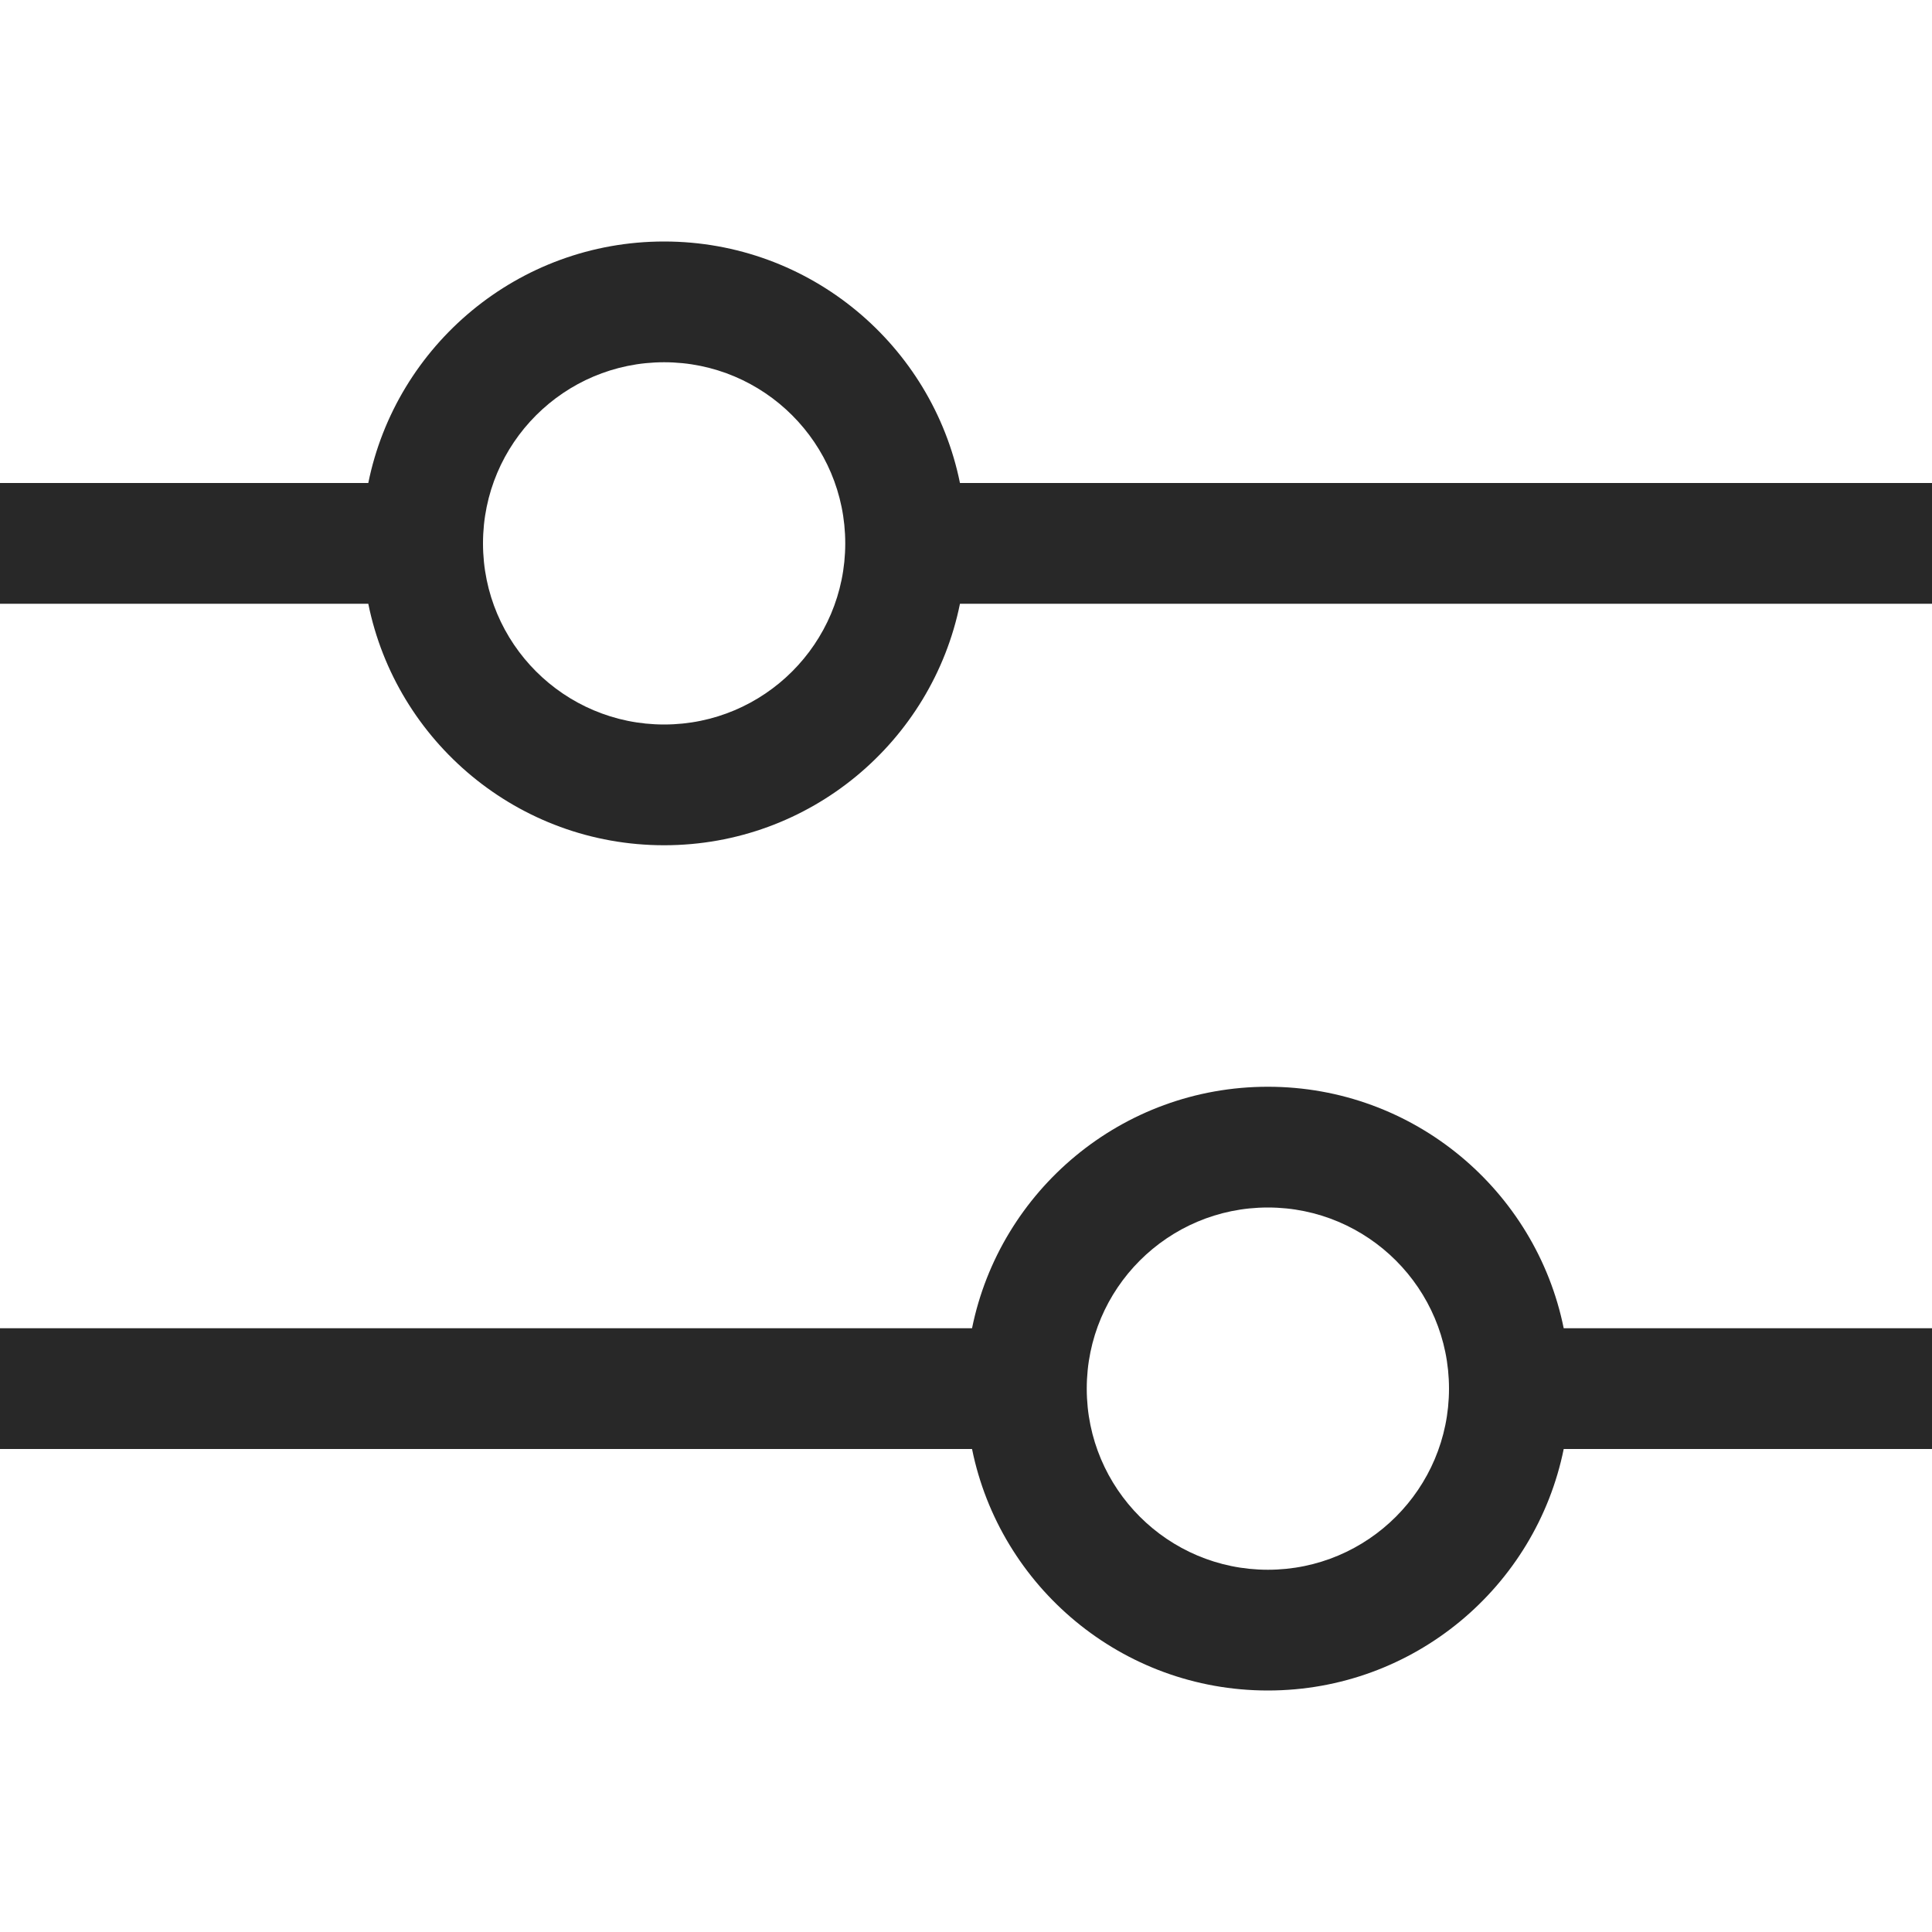
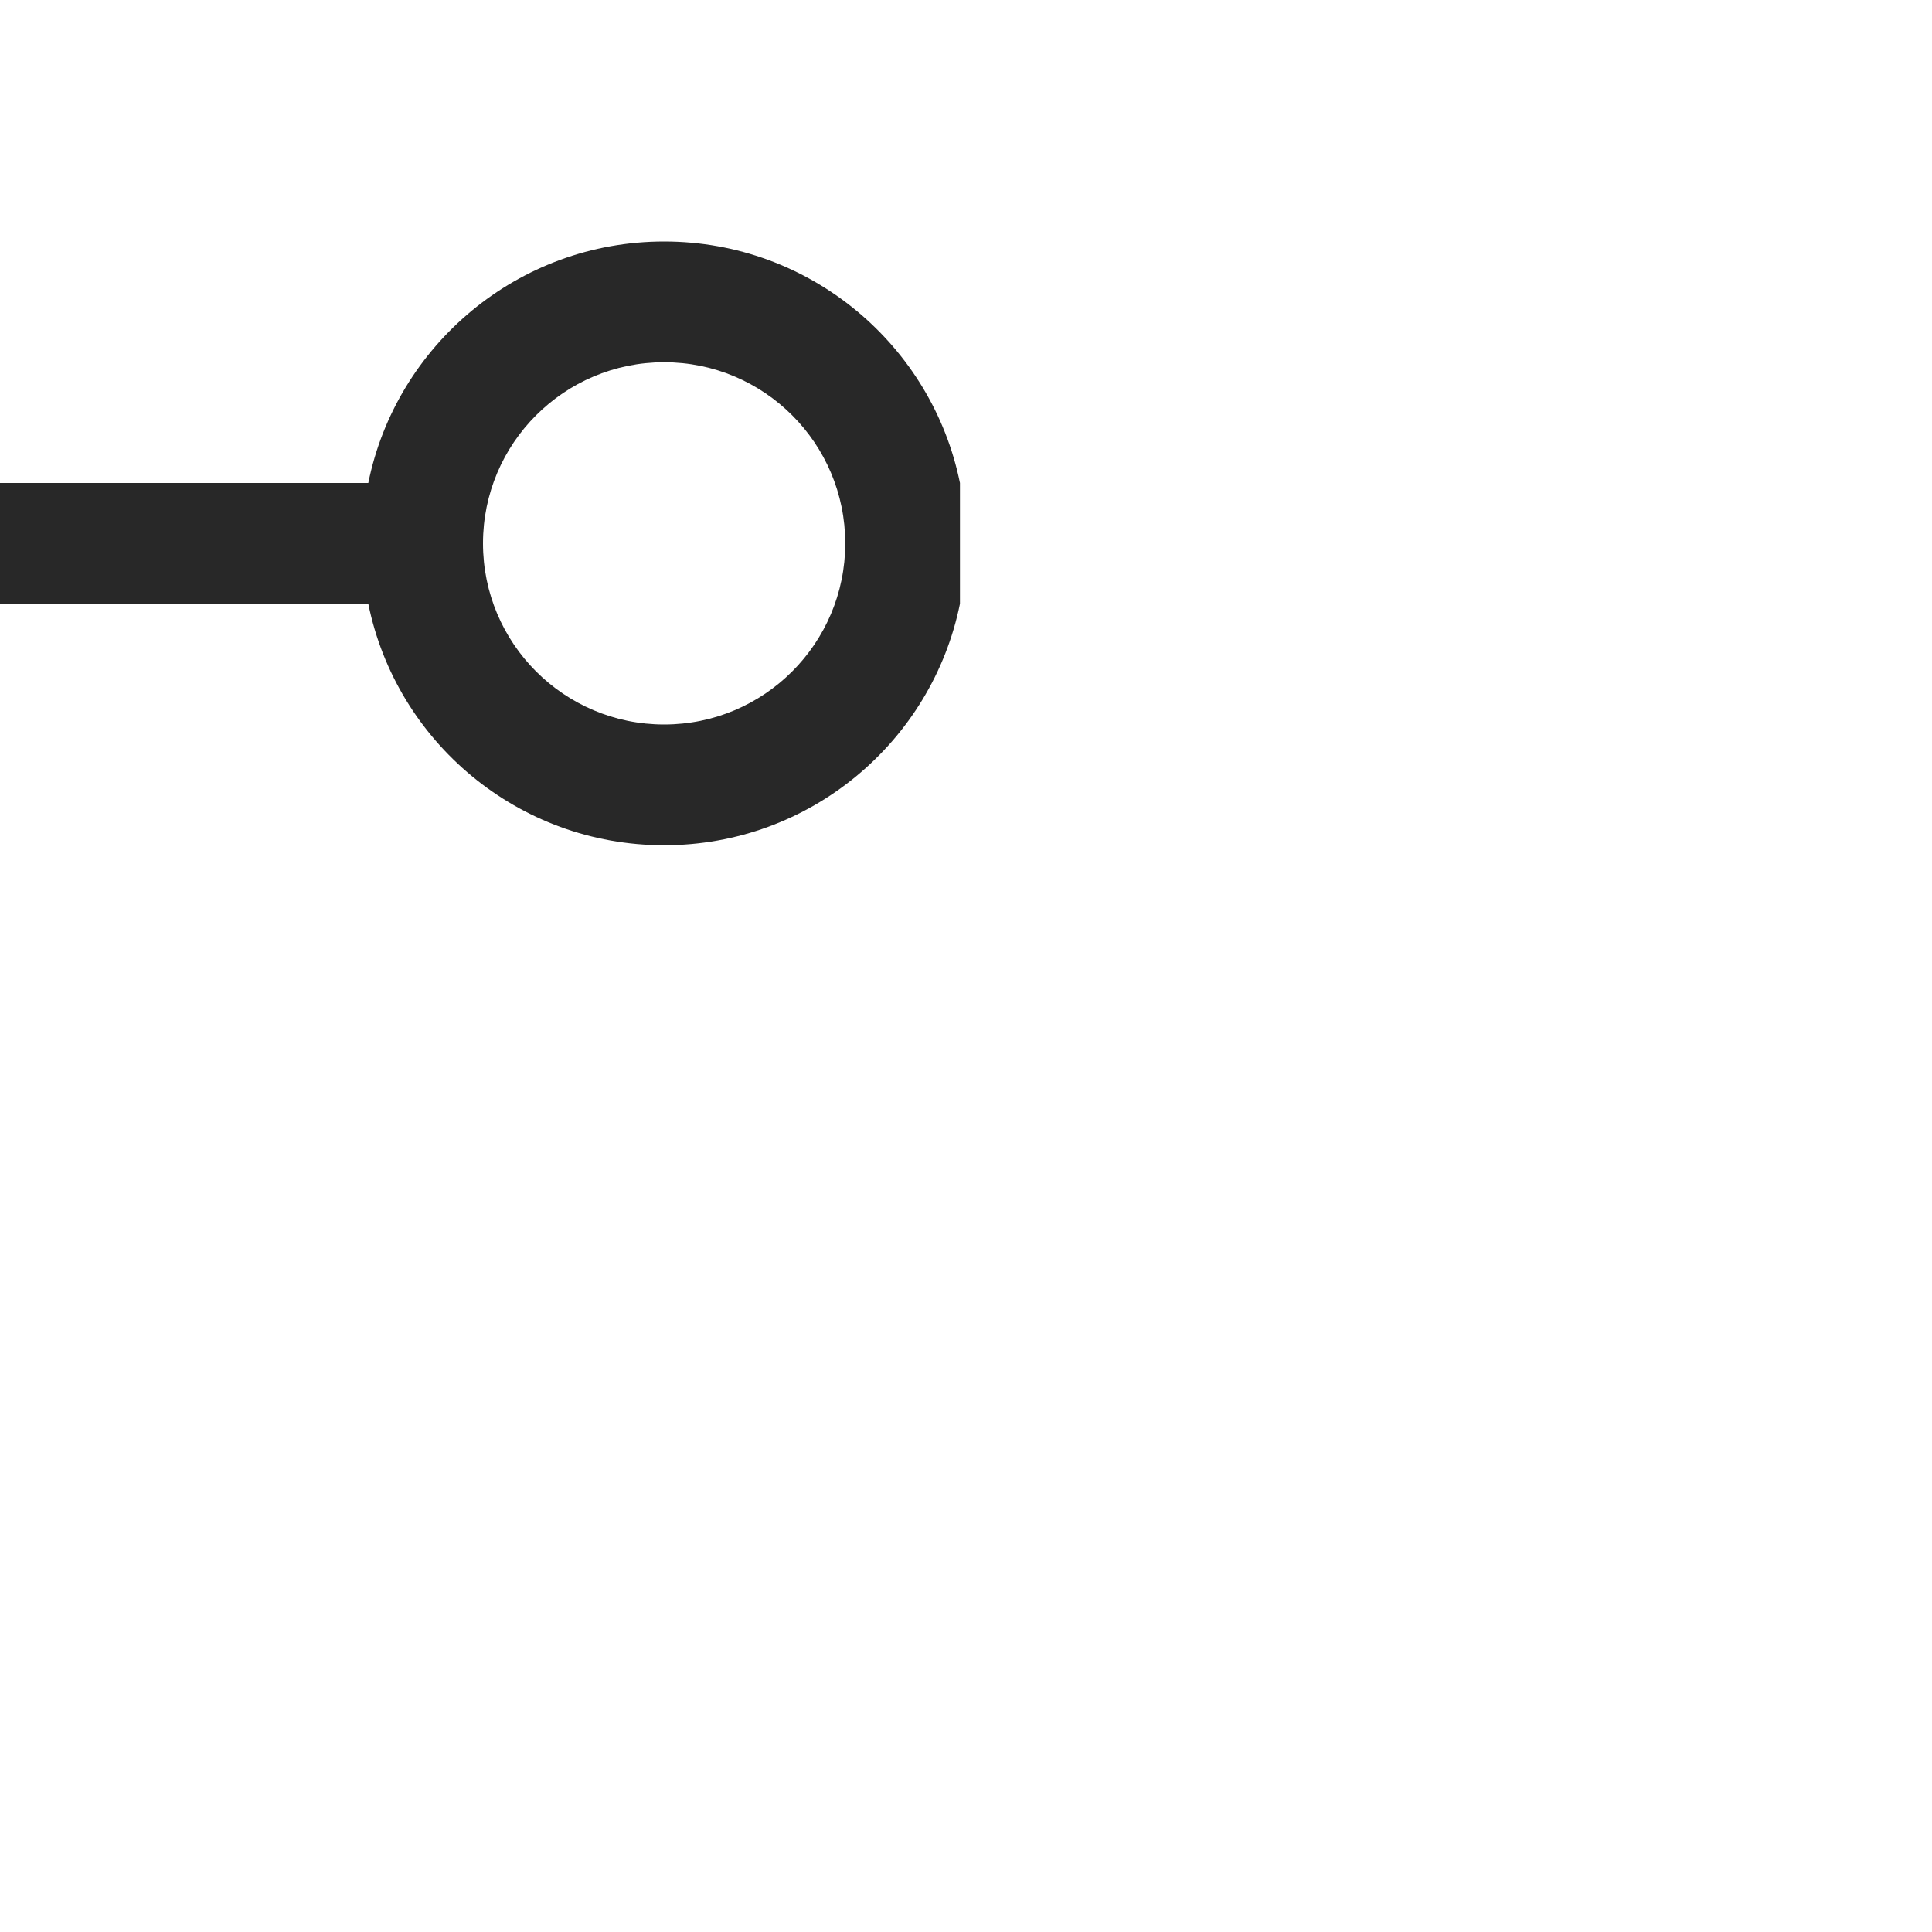
<svg xmlns="http://www.w3.org/2000/svg" version="1.1" id="Layer_1" x="0px" y="0px" viewBox="0 0 512 512" style="enable-background:new 0 0 512 512;" xml:space="preserve">
  <g>
-     <path d="M254.4,128C247,91.5,214.7,64,176,64s-71,27.5-78.4,64H0v32h97.6c7.4,36.5,39.7,64,78.4,64s71-27.5,78.4-64H512v-32H254.4z    M176,192c-26.5,0-48-21.5-48-48s21.5-48,48-48s48,21.5,48,48S202.5,192,176,192z" fill="#282828" />
-     <path d="M414.4,352c-7.4-36.5-39.7-64-78.4-64s-71,27.5-78.4,64H0v32h257.6c7.4,36.5,39.7,64,78.4,64s71-27.5,78.4-64H512v-32   H414.4z M336,416c-26.5,0-48-21.5-48-48s21.5-48,48-48s48,21.5,48,48S362.5,416,336,416z" fill="#282828" />
+     <path d="M254.4,128C247,91.5,214.7,64,176,64s-71,27.5-78.4,64H0v32h97.6c7.4,36.5,39.7,64,78.4,64s71-27.5,78.4-64H512H254.4z    M176,192c-26.5,0-48-21.5-48-48s21.5-48,48-48s48,21.5,48,48S202.5,192,176,192z" fill="#282828" />
  </g>
</svg>